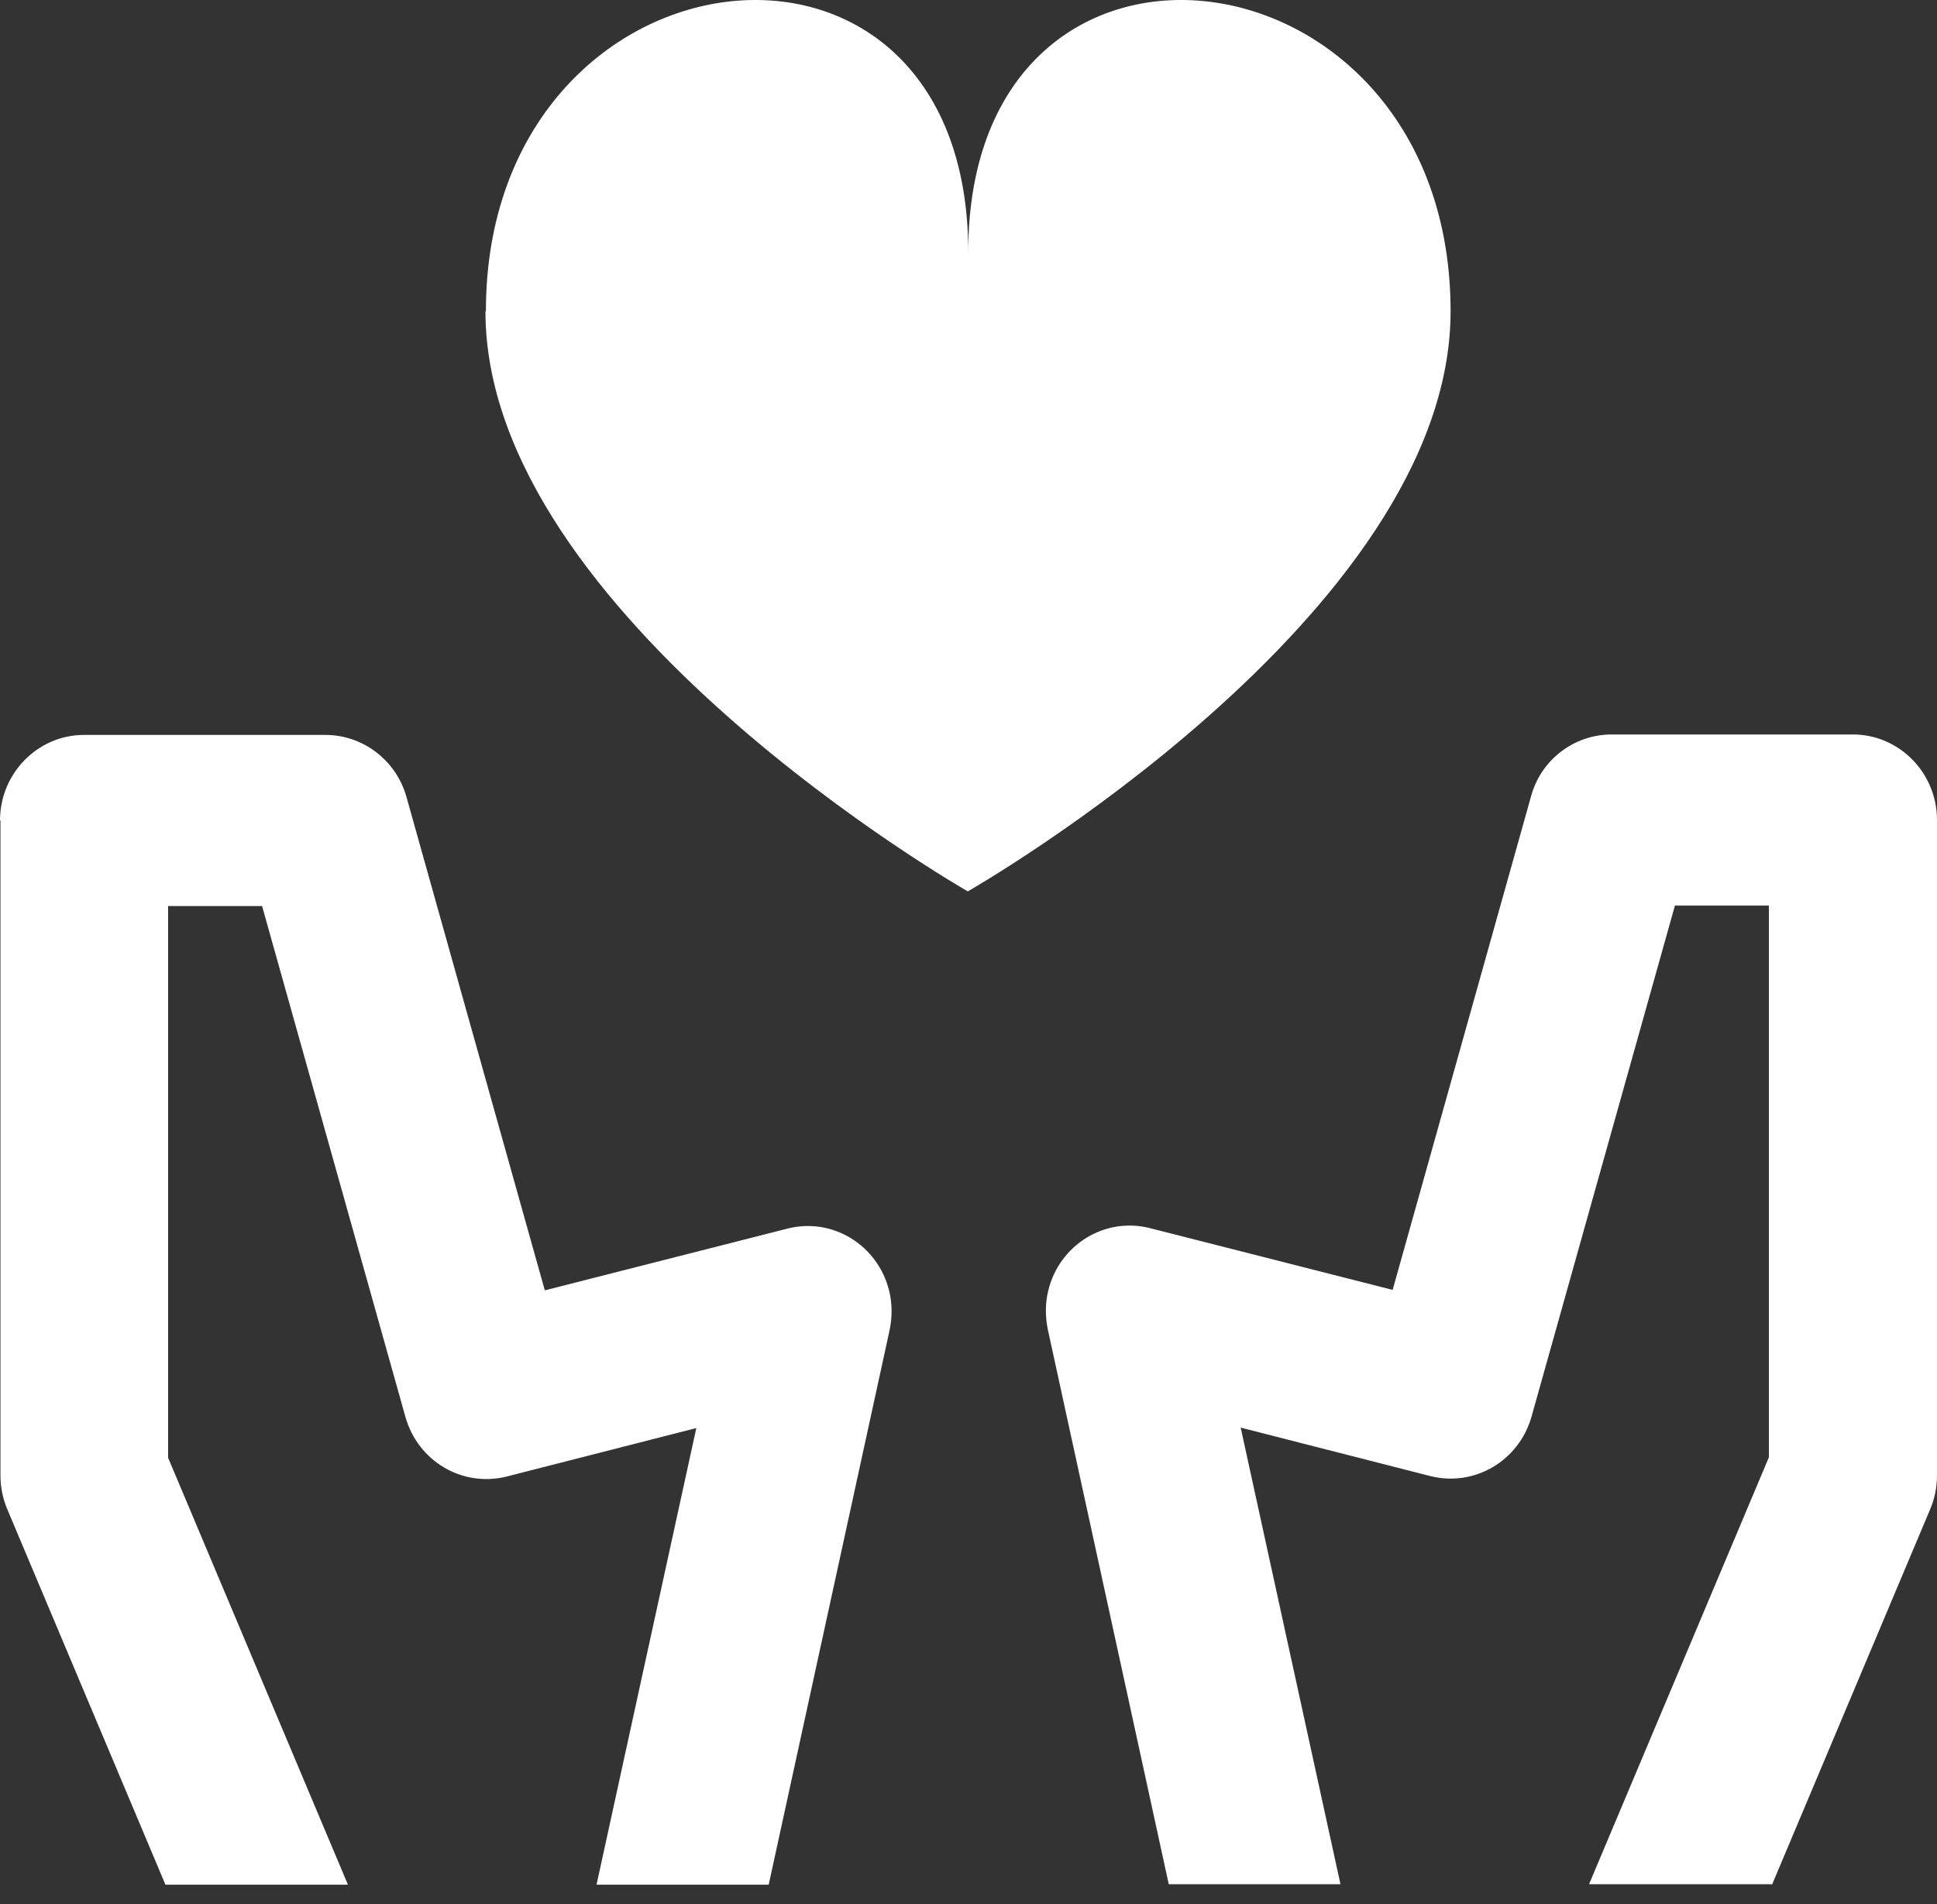
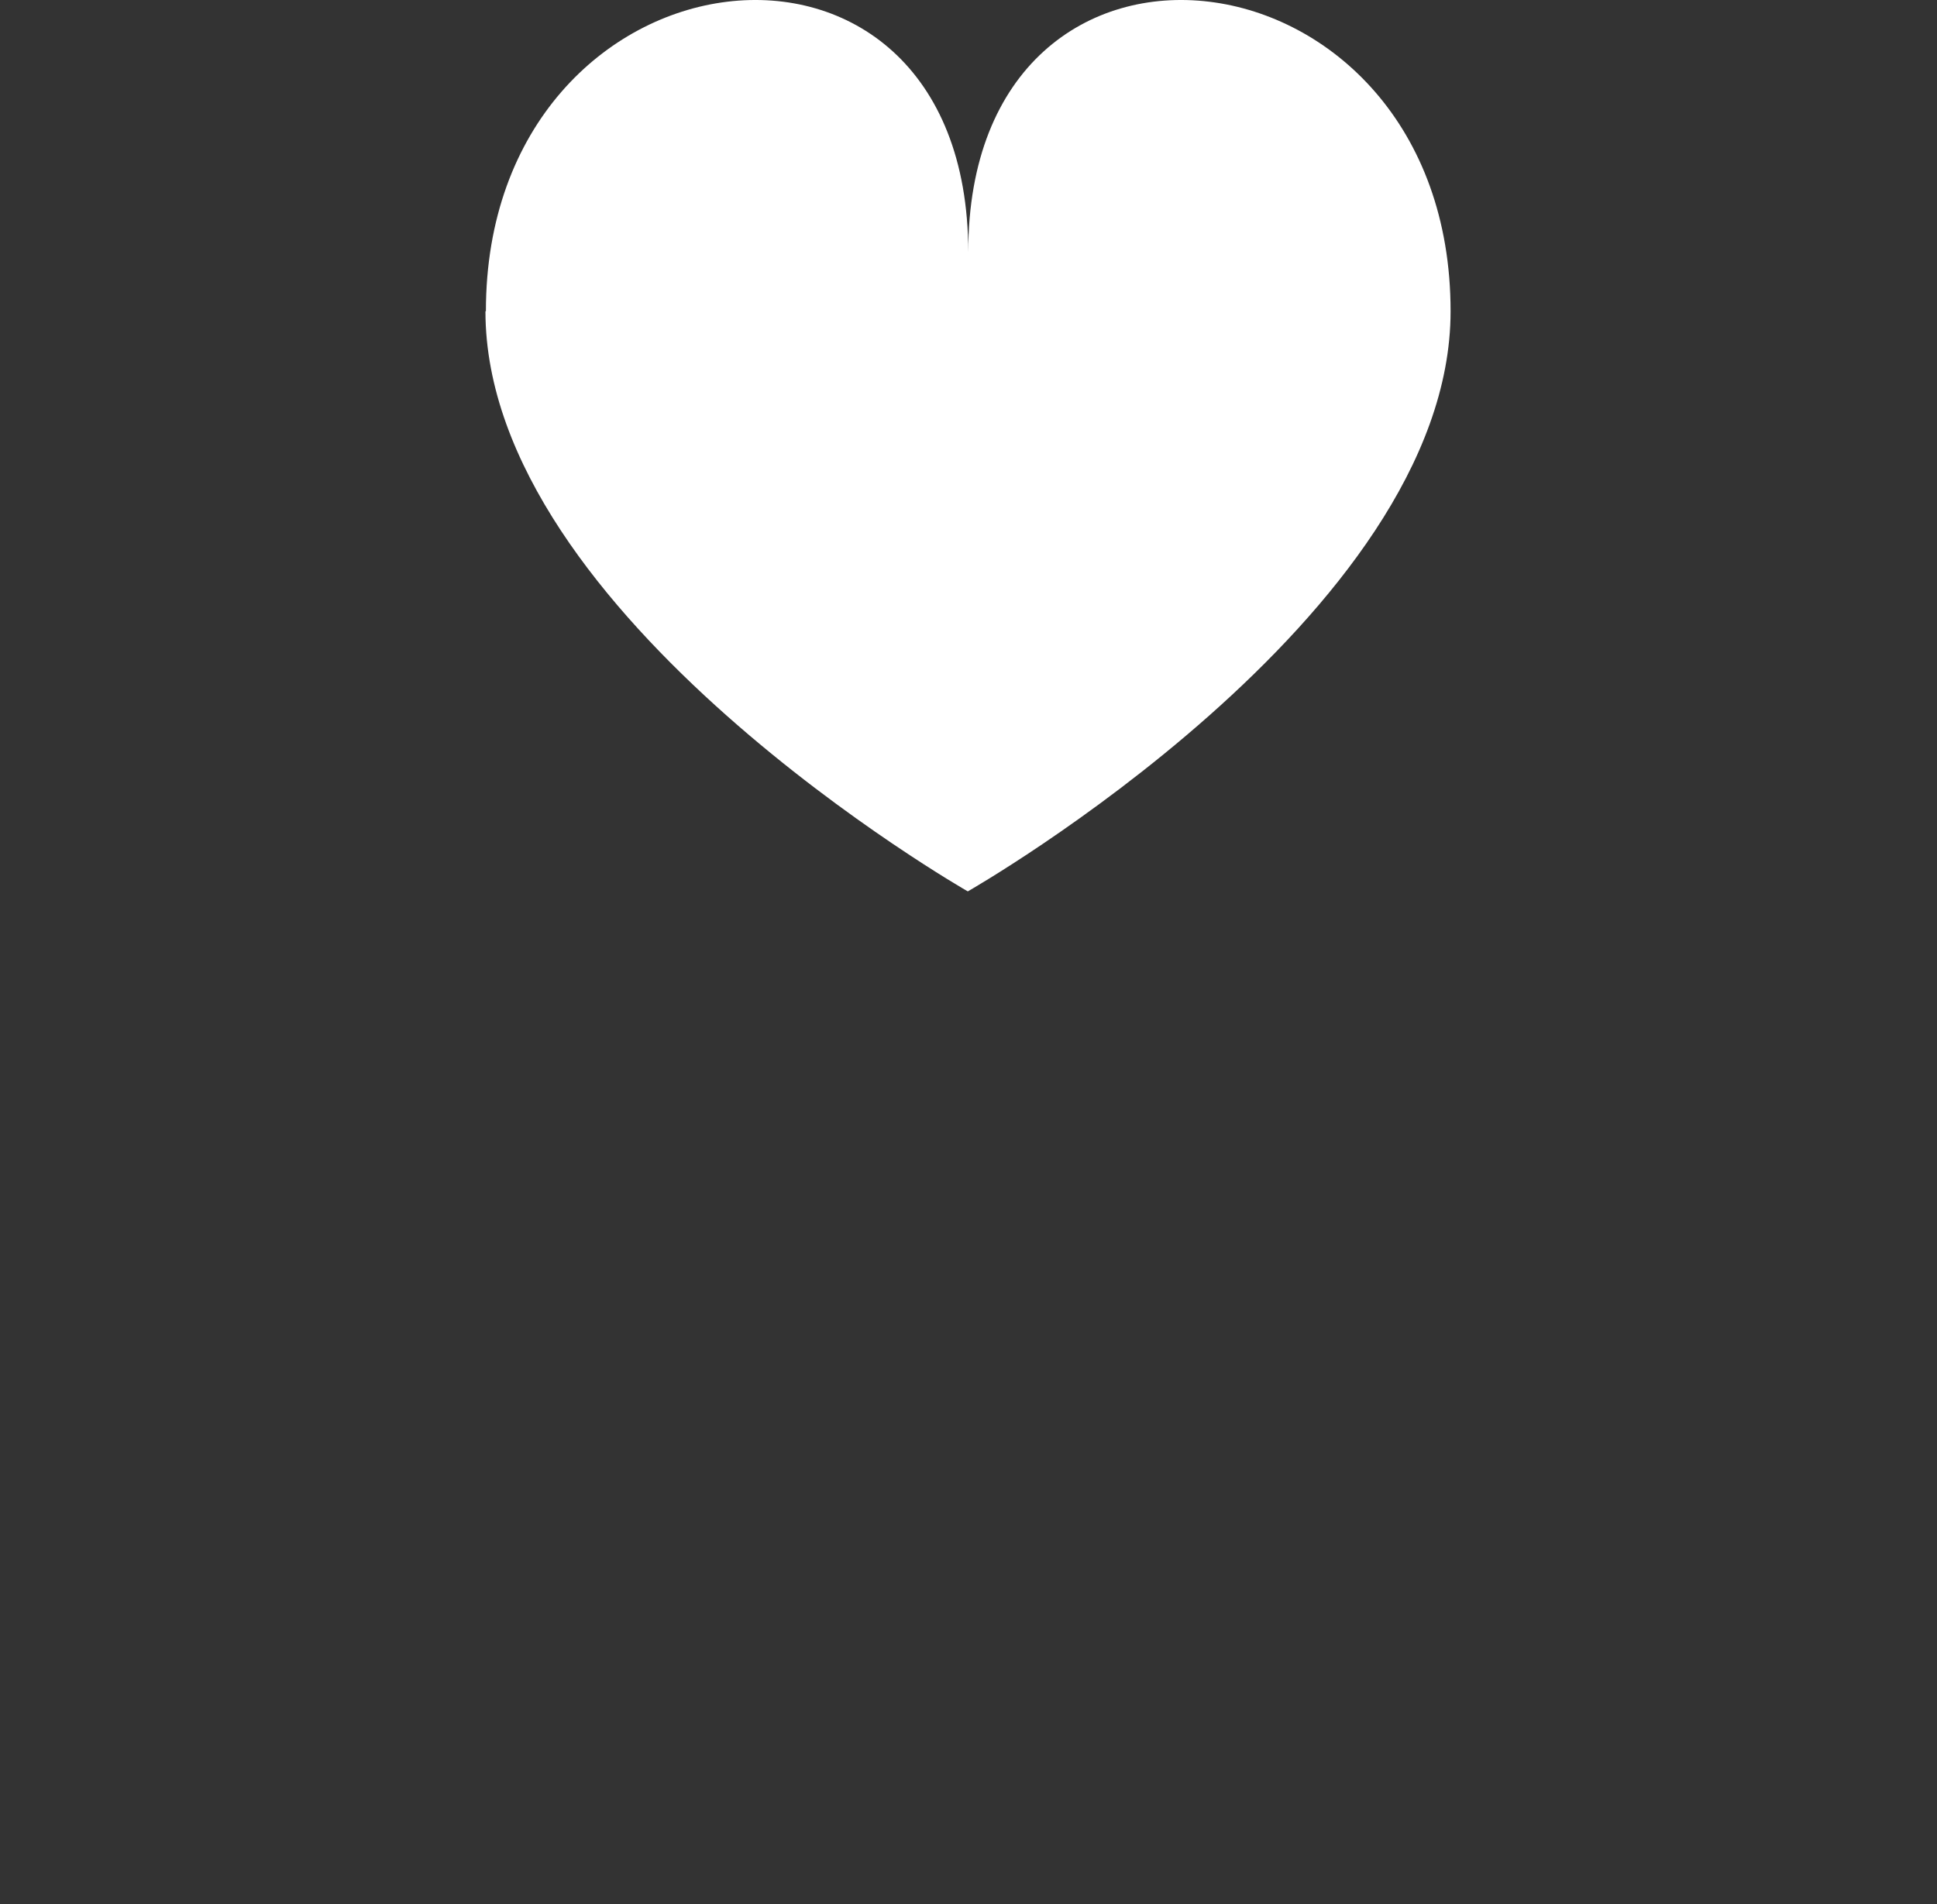
<svg xmlns="http://www.w3.org/2000/svg" width="60" height="59" viewBox="0 0 60 59" fill="none">
  <rect x="0" y="0" width="60" height="59" fill="#333333" stroke="none" />
-   <path fill-rule="evenodd" clip-rule="evenodd" d="M0 25.421C0 23.961 1.17 22.77 2.604 22.77H10.081C11.237 22.77 12.267 23.55 12.588 24.684L16.876 39.979L24.395 38.065C25.788 37.711 27.194 38.576 27.542 39.993C27.64 40.39 27.64 40.801 27.556 41.212L23.811 58.393H18.478L21.569 44.246L15.693 45.748C14.328 46.089 12.95 45.281 12.56 43.906L8.118 28.072H5.208V45.167L10.777 58.393H5.124L0.223 46.755C0.084 46.429 0.014 46.074 0.014 45.706V25.421H0ZM54.89 58.393L59.791 46.755C59.93 46.429 60 46.074 60 45.706V25.407C60 23.947 58.83 22.756 57.396 22.756H49.919C48.763 22.756 47.733 23.536 47.426 24.67L43.138 39.965L35.618 38.051C34.226 37.697 32.82 38.562 32.472 39.979C32.374 40.376 32.374 40.787 32.458 41.198L36.203 58.379H41.522L38.431 44.232L44.307 45.734C45.672 46.075 47.05 45.267 47.44 43.892L51.882 28.058H54.792V45.153L49.222 58.379H54.876L54.89 58.393Z" fill="white" />
  <path d="M15.051 9.644C15.051 -1.924 29.992 -3.752 29.992 7.815C29.992 -3.752 44.933 -1.924 44.933 9.644C44.933 19.084 29.978 27.618 29.978 27.618C29.978 27.618 15.037 19.084 15.037 9.644H15.051Z" fill="white" />
</svg>